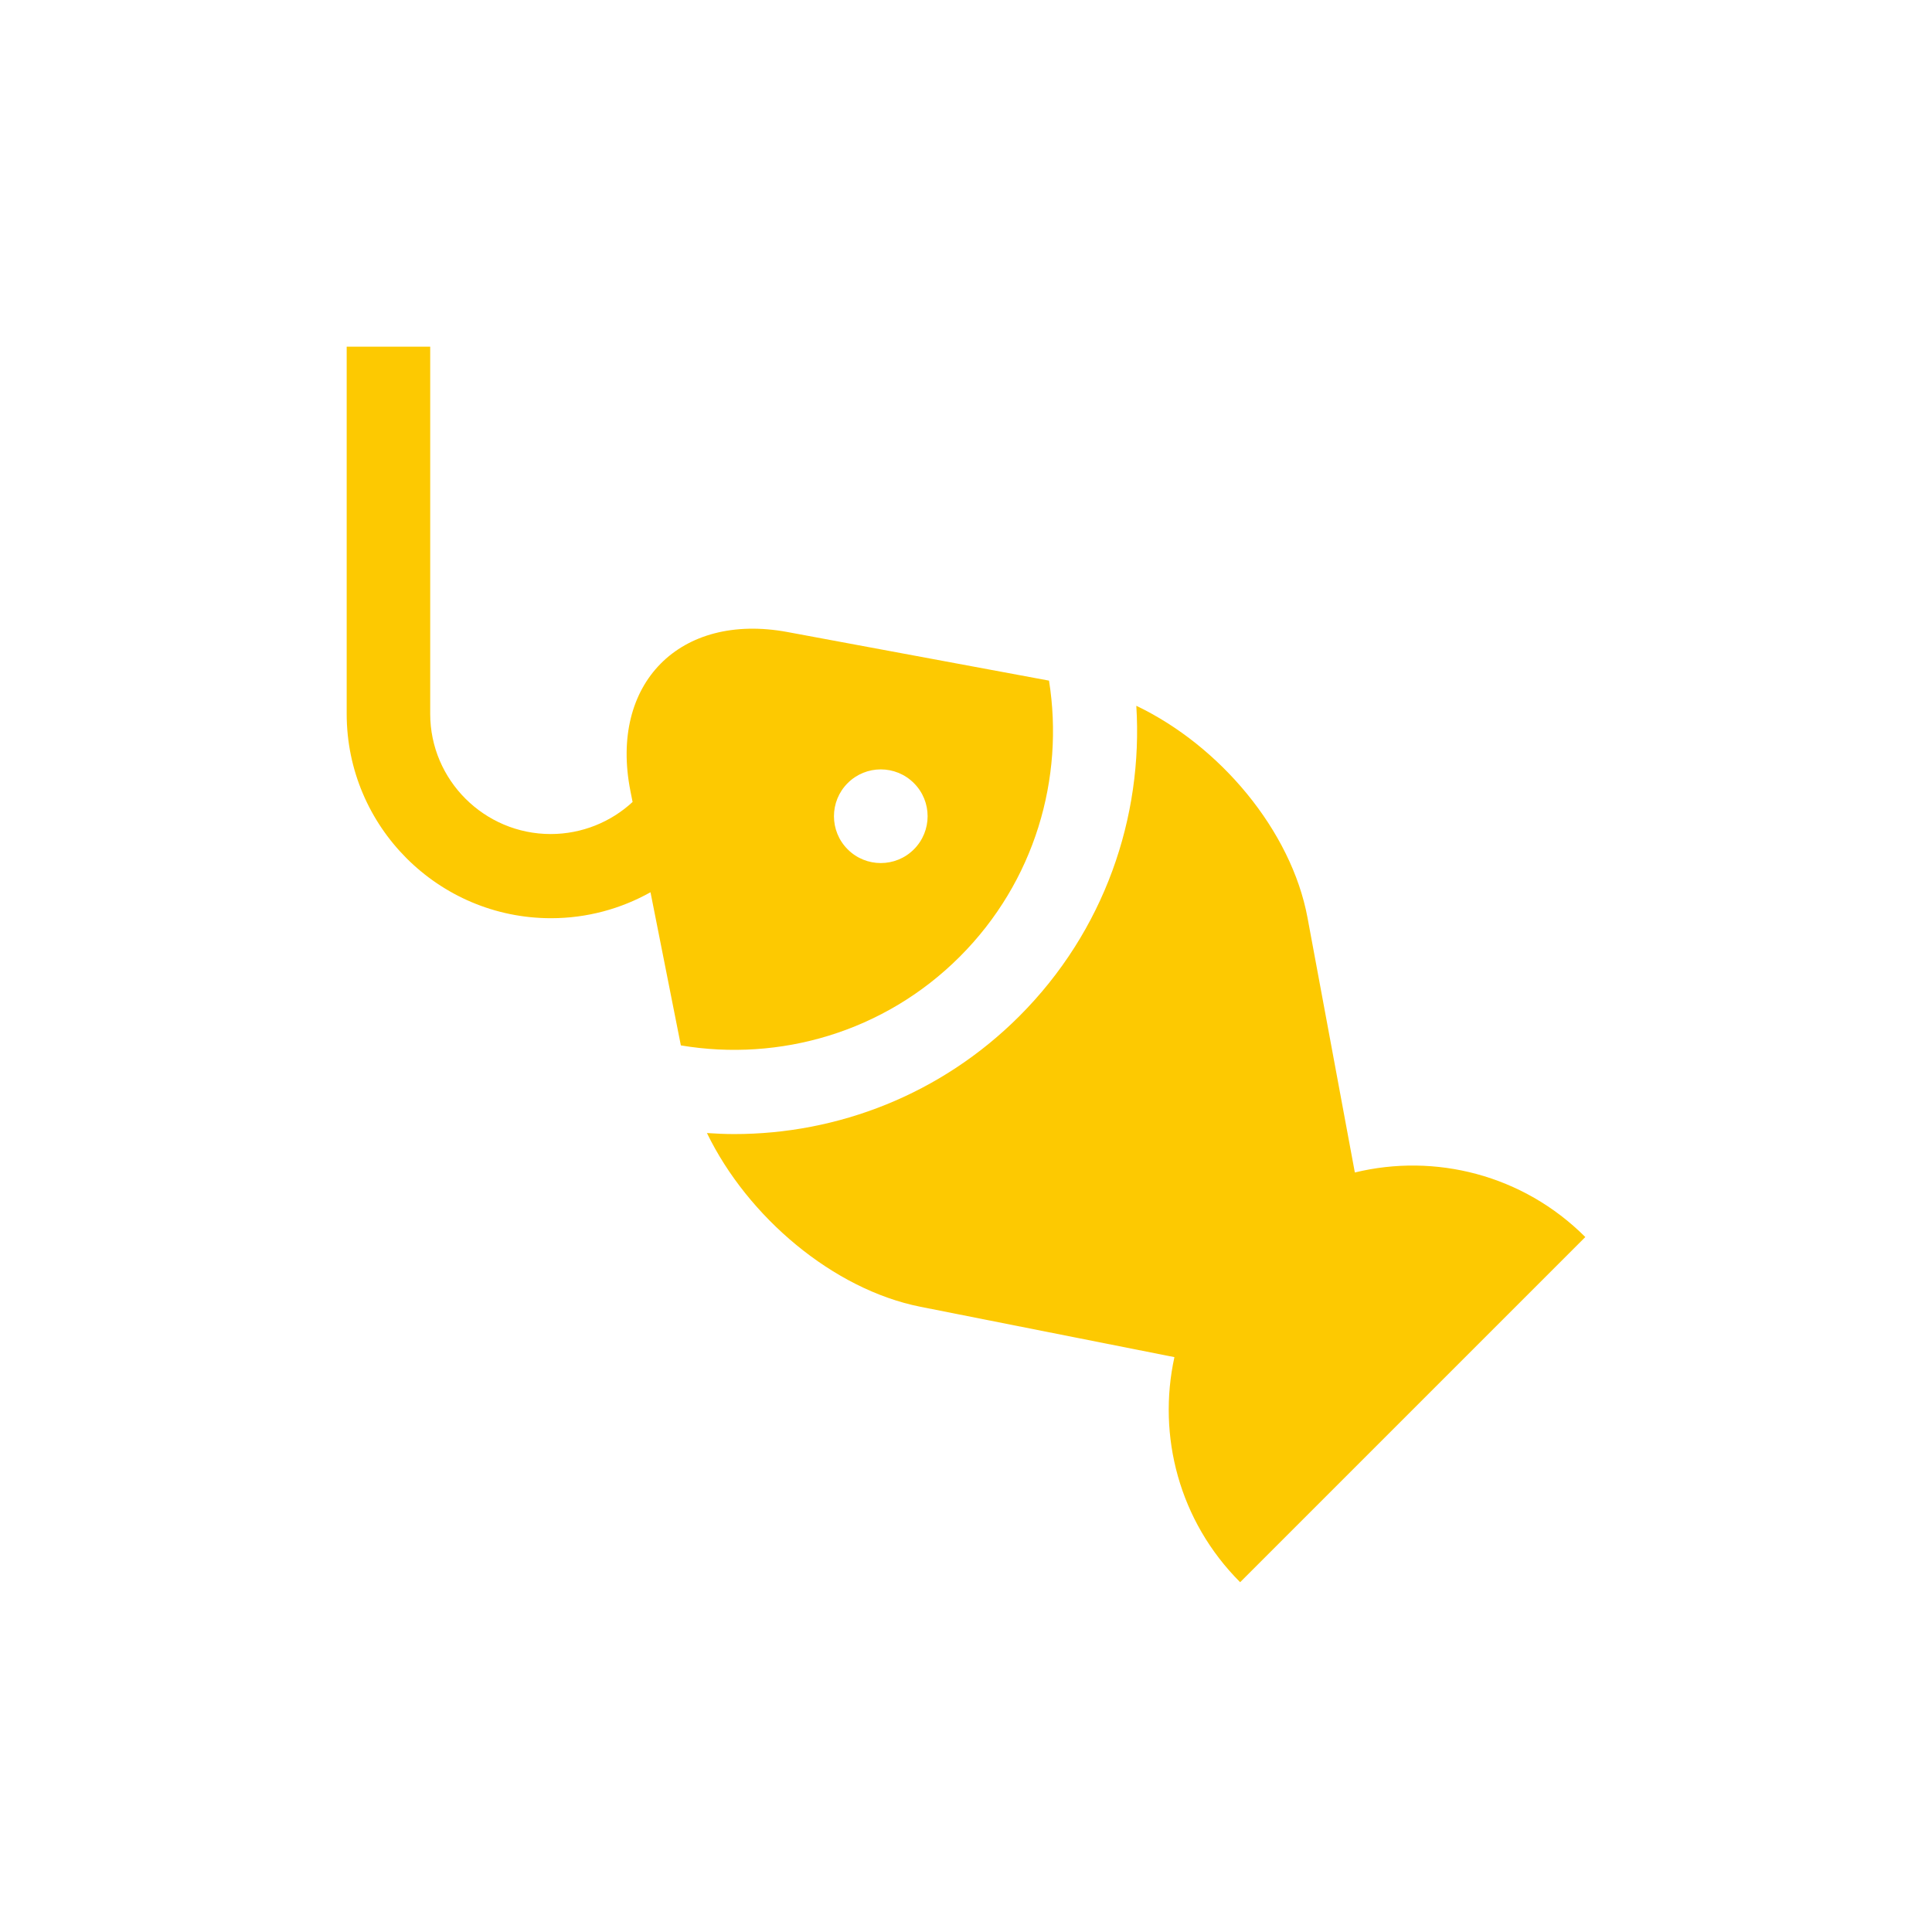
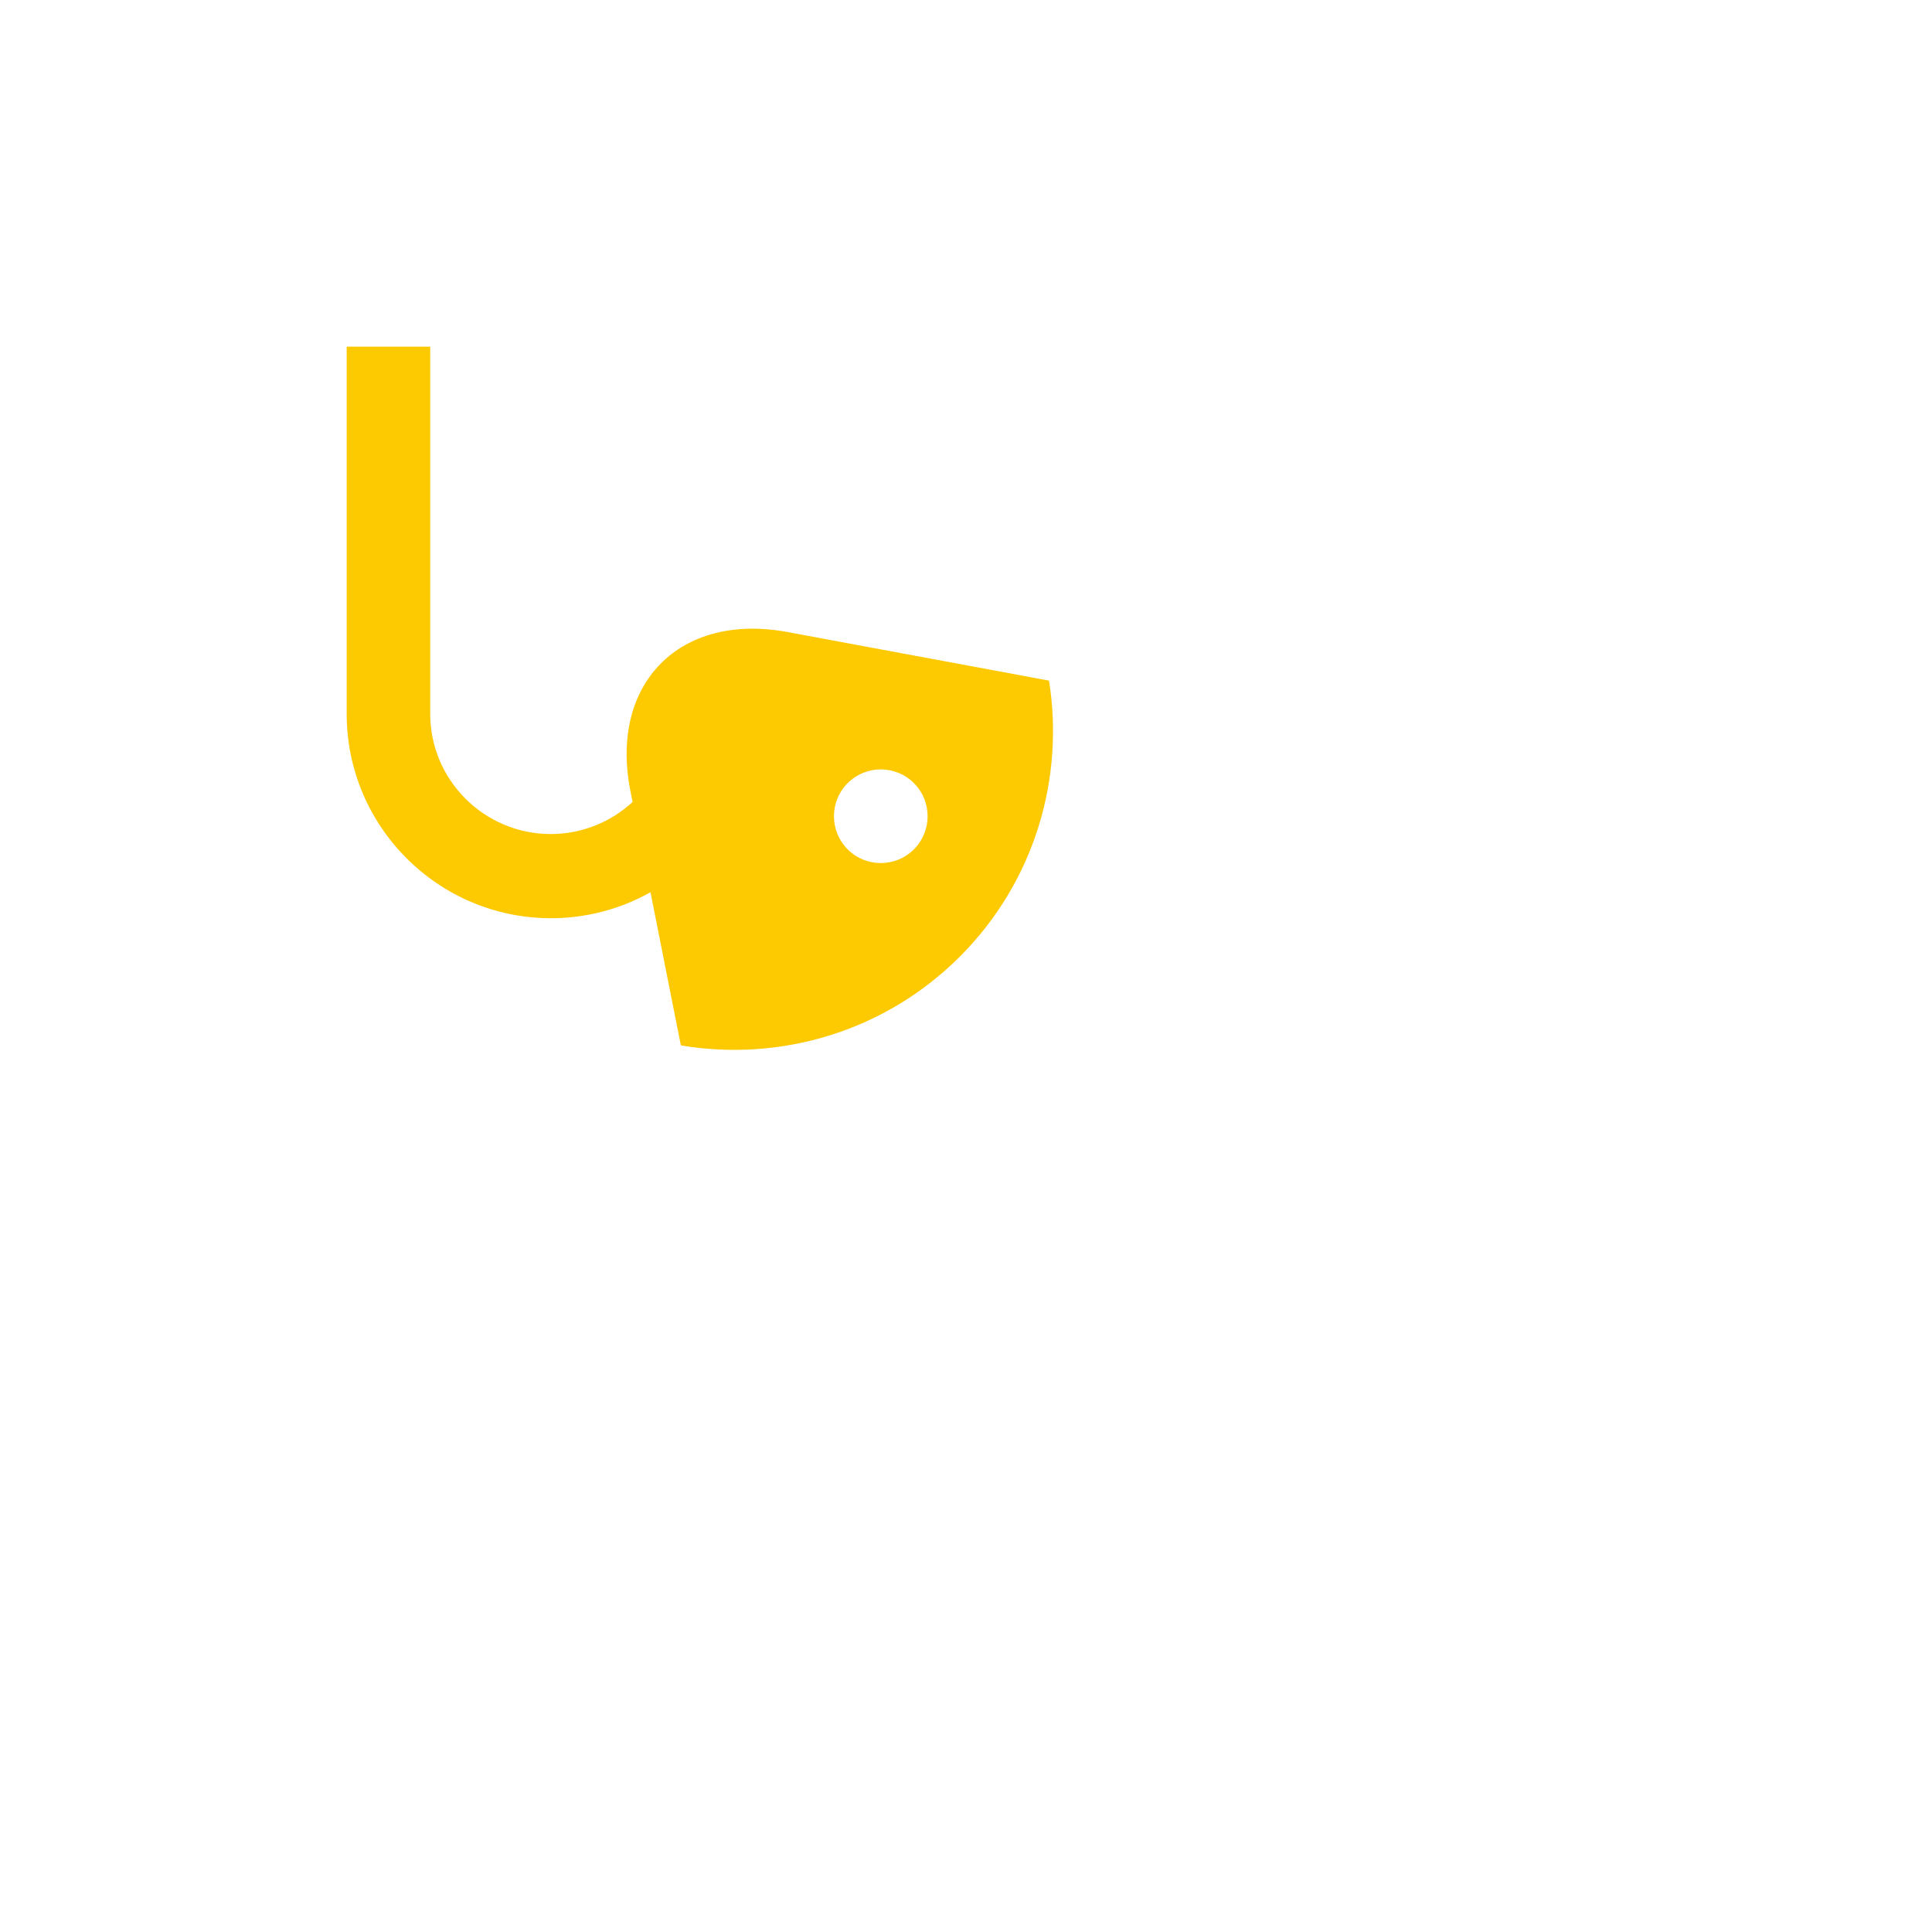
<svg xmlns="http://www.w3.org/2000/svg" width="574" height="574" viewBox="0 0 574 574" fill="none">
-   <path d="M402.527 348.345L388.468 272.67C383.662 246.8 362.455 221.565 337.6 209.693C339.665 242.821 328.098 276.649 302.839 301.909C279.485 325.258 248.809 336.934 218.133 336.934C215.431 336.934 212.731 336.81 210.034 336.629C222.136 361.594 247.591 383.115 273.459 388.245L348.921 403.207C343.804 426.548 350.298 451.926 368.45 470.076L471 367.529C452.433 348.958 426.303 342.564 402.527 348.345Z" fill="#FDC901" />
  <path d="M285.157 284.226C307.452 261.93 316.271 231.203 311.664 202.215L233.981 187.781C201.974 181.835 180.968 203.097 187.301 235.028L187.944 238.264C181.57 244.171 172.959 247.793 163.605 247.793C143.92 247.794 127.815 231.776 127.815 212.088V103H103V212.088C103 245.565 130.227 272.802 163.7 272.802C174.428 272.802 184.507 269.991 193.264 265.088L202.285 310.59C231.526 315.509 262.64 306.74 285.157 284.226ZM251.845 232.665C257.274 227.229 266.089 227.232 271.52 232.665C276.956 238.096 276.953 246.909 271.517 252.342C266.089 257.775 257.274 257.775 251.845 252.339C246.412 246.909 246.412 238.096 251.845 232.665Z" fill="#FDC901" />
</svg>